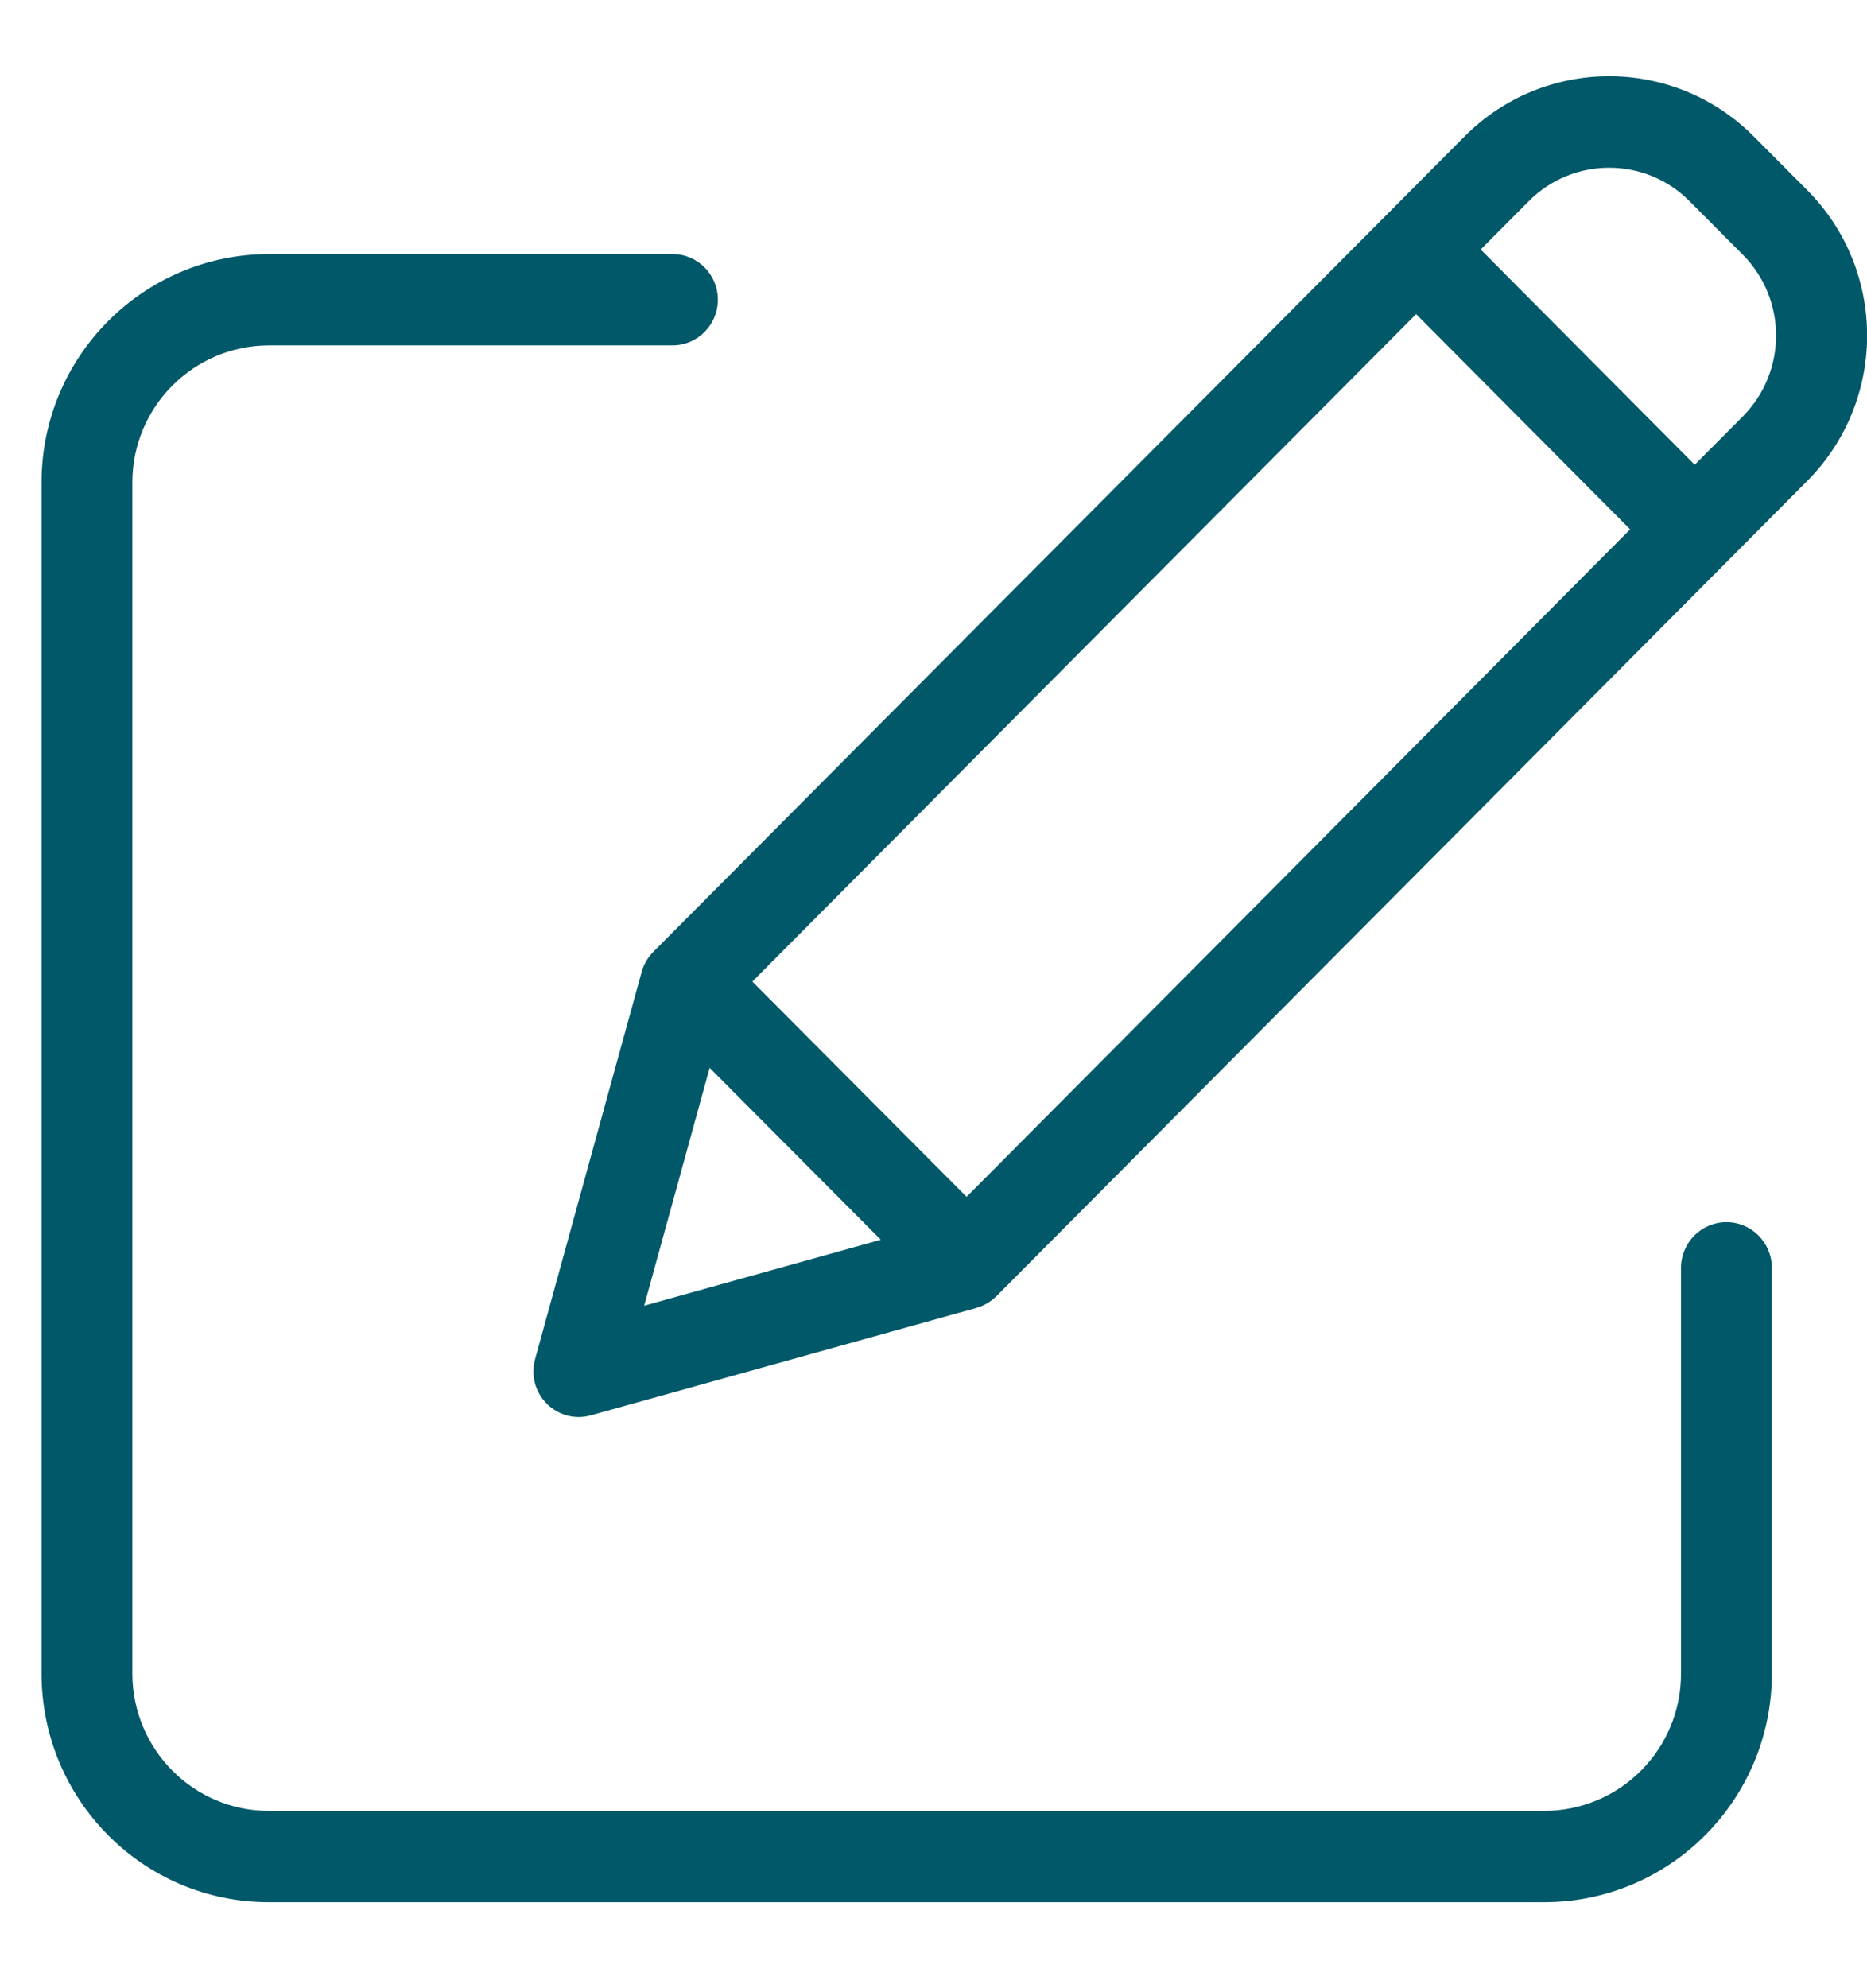
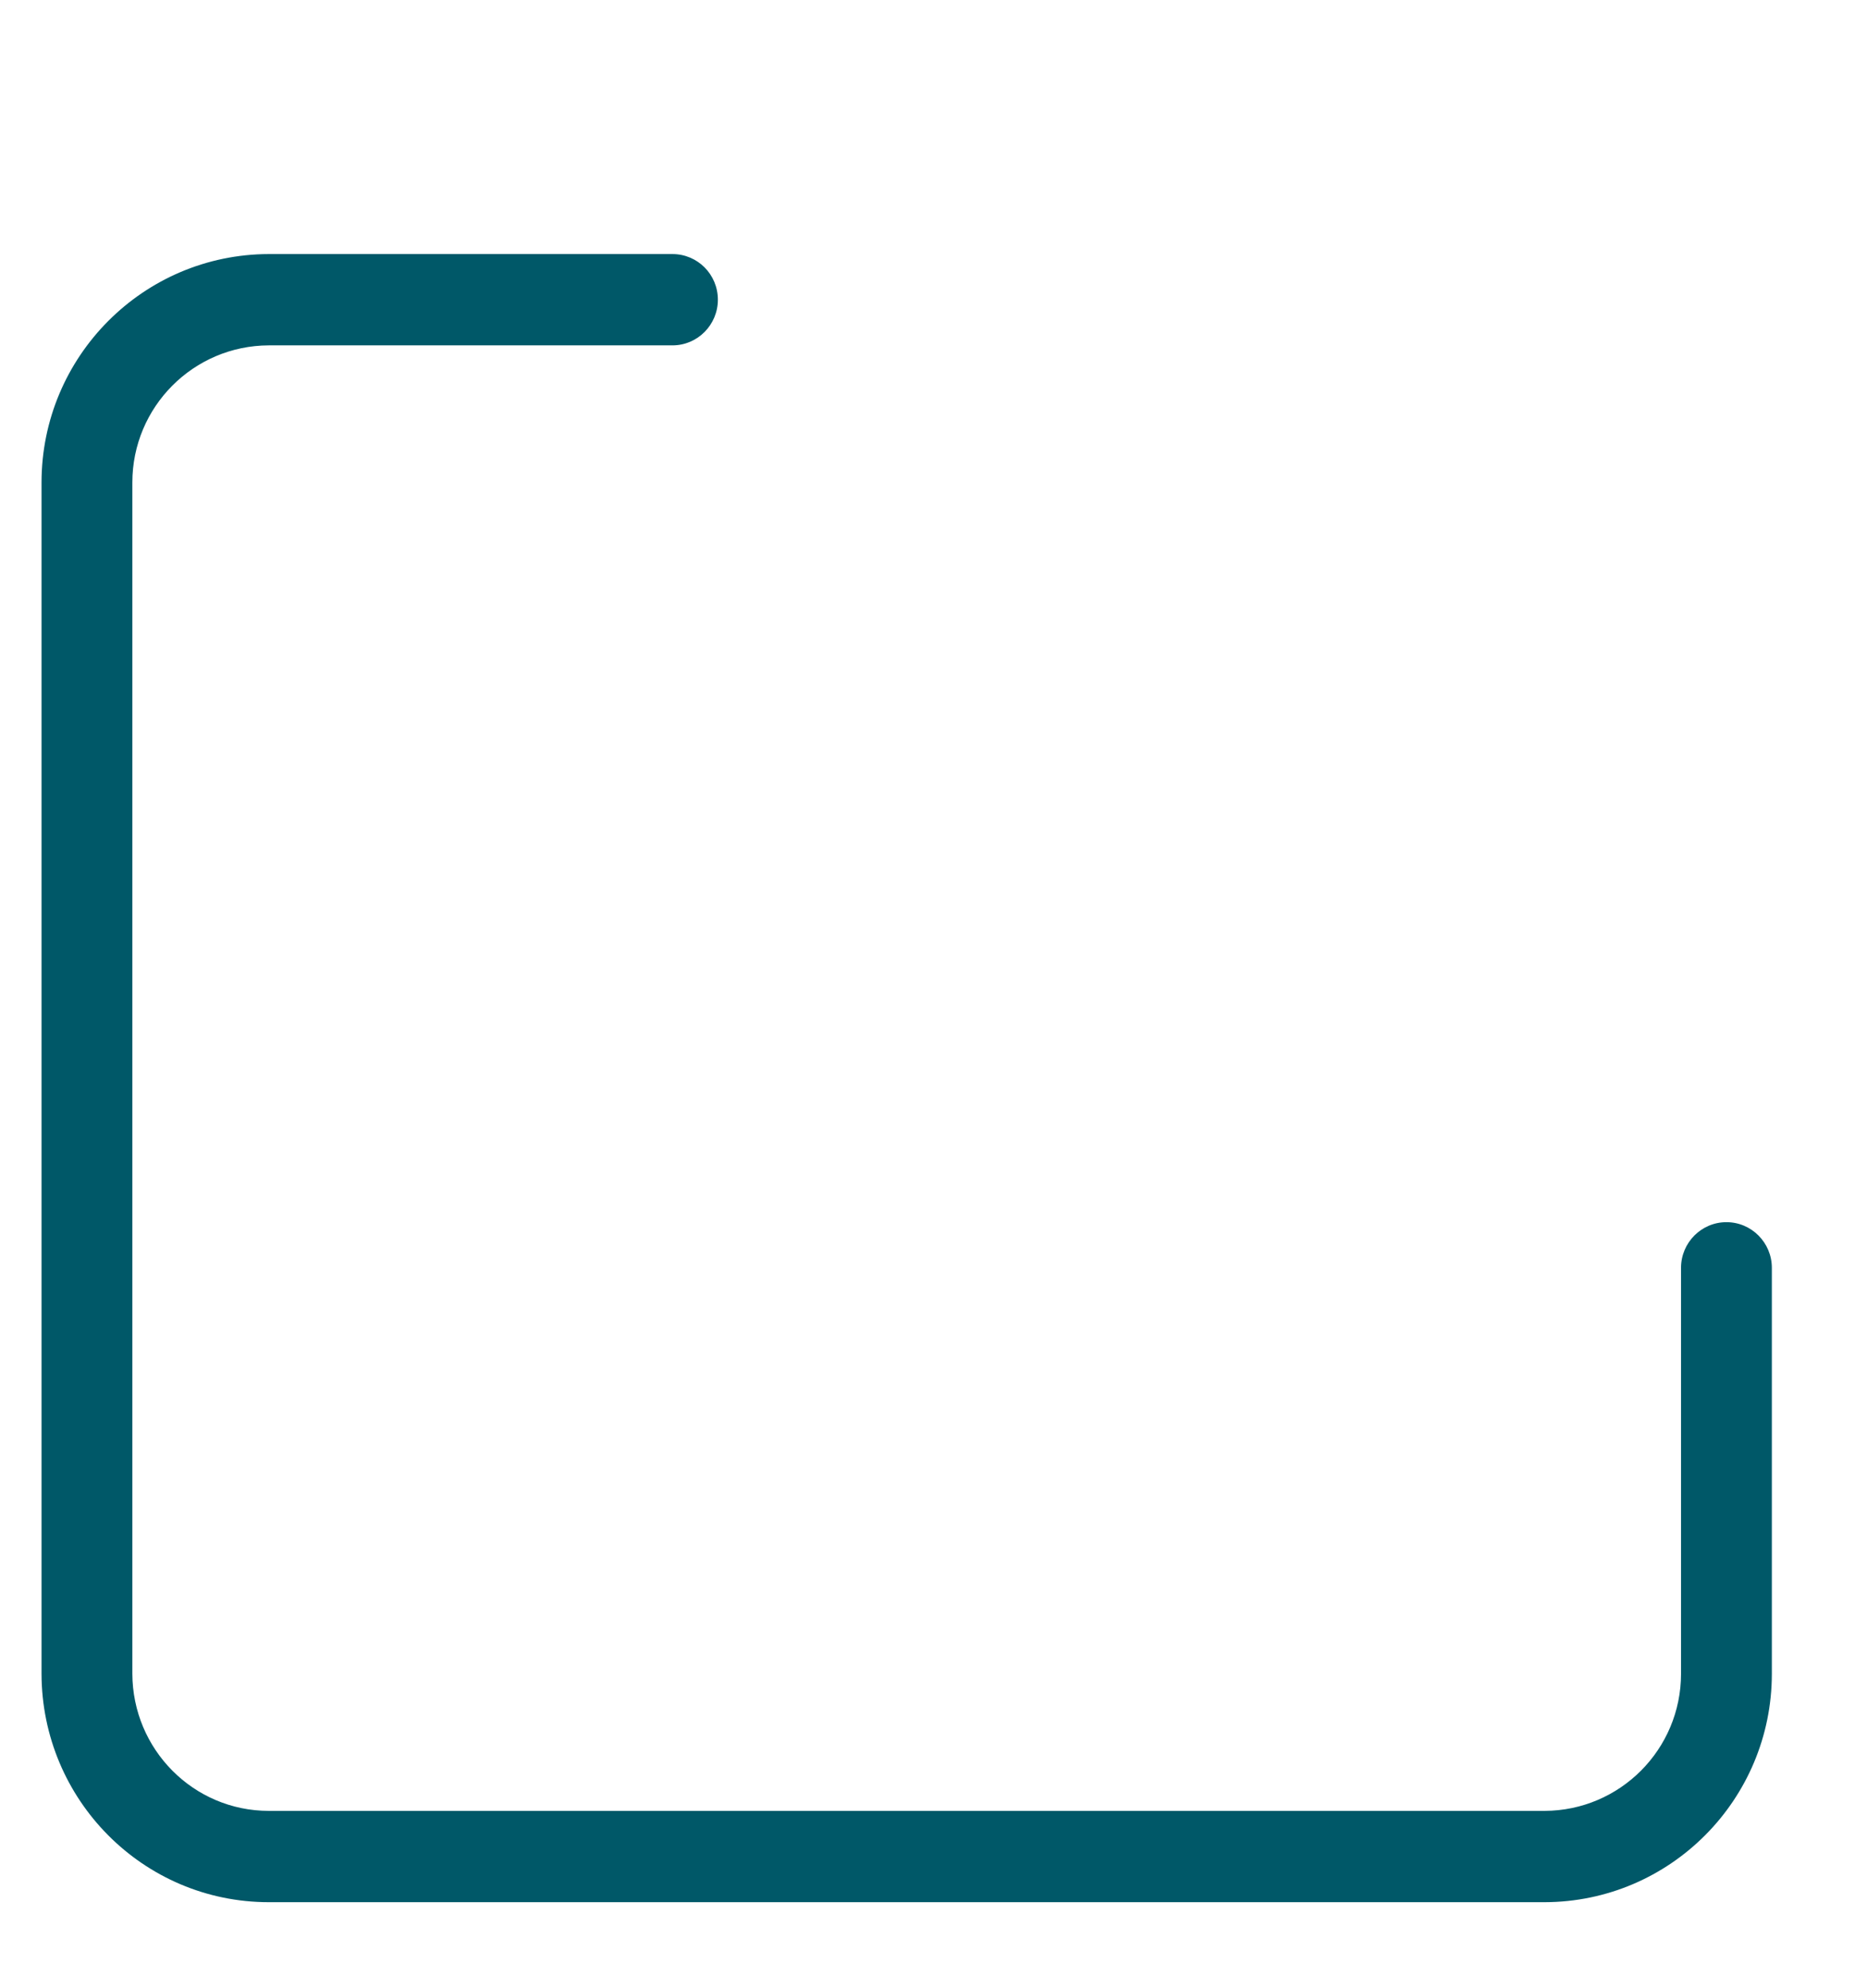
<svg xmlns="http://www.w3.org/2000/svg" version="1.1" id="Layer_1" x="0px" y="0px" width="81.82px" height="87.09px" viewBox="0 0 81.82 87.09" style="enable-background:new 0 0 81.82 87.09;" xml:space="preserve">
  <style type="text/css">
	.st0{fill:#005868;}
</style>
  <g>
    <path class="st0" d="M75.66,53.54c-1.1,0-1.99,0.9-1.99,2v17.78c0,3.32-2.68,6-5.98,6.01H11.78c-3.3,0-5.97-2.69-5.98-6.01V21.14   c0-3.32,2.68-6,5.98-6.01h17.69c1.1,0,1.99-0.9,1.99-2c0-1.11-0.89-2-1.99-2H11.78c-5.5,0.01-9.96,4.49-9.96,10.01v52.18   c0.01,5.53,4.46,10.01,9.96,10.01h55.91c5.5-0.01,9.96-4.49,9.96-10.01V55.54C77.65,54.44,76.76,53.54,75.66,53.54z" />
-     <path class="st0" d="M76.86,5.98c-3.5-3.52-9.18-3.52-12.68,0L28.63,41.7c-0.24,0.24-0.42,0.55-0.51,0.88l-4.67,16.96   c-0.19,0.7,0,1.44,0.51,1.95c0.51,0.51,1.25,0.71,1.94,0.51l16.88-4.7c0.33-0.09,0.63-0.27,0.88-0.51L79.2,21.07   c3.5-3.52,3.5-9.22,0-12.74L76.86,5.98z M32.97,43l29.09-29.24l9.38,9.43L42.36,52.43L32.97,43z M31.1,46.78l7.5,7.53l-10.37,2.89   L31.1,46.78z M76.38,18.24l-2.11,2.12l-9.38-9.43L67,8.81c1.94-1.95,5.1-1.95,7.04,0l2.34,2.35   C78.32,13.12,78.32,16.28,76.38,18.24z" />
  </g>
</svg>